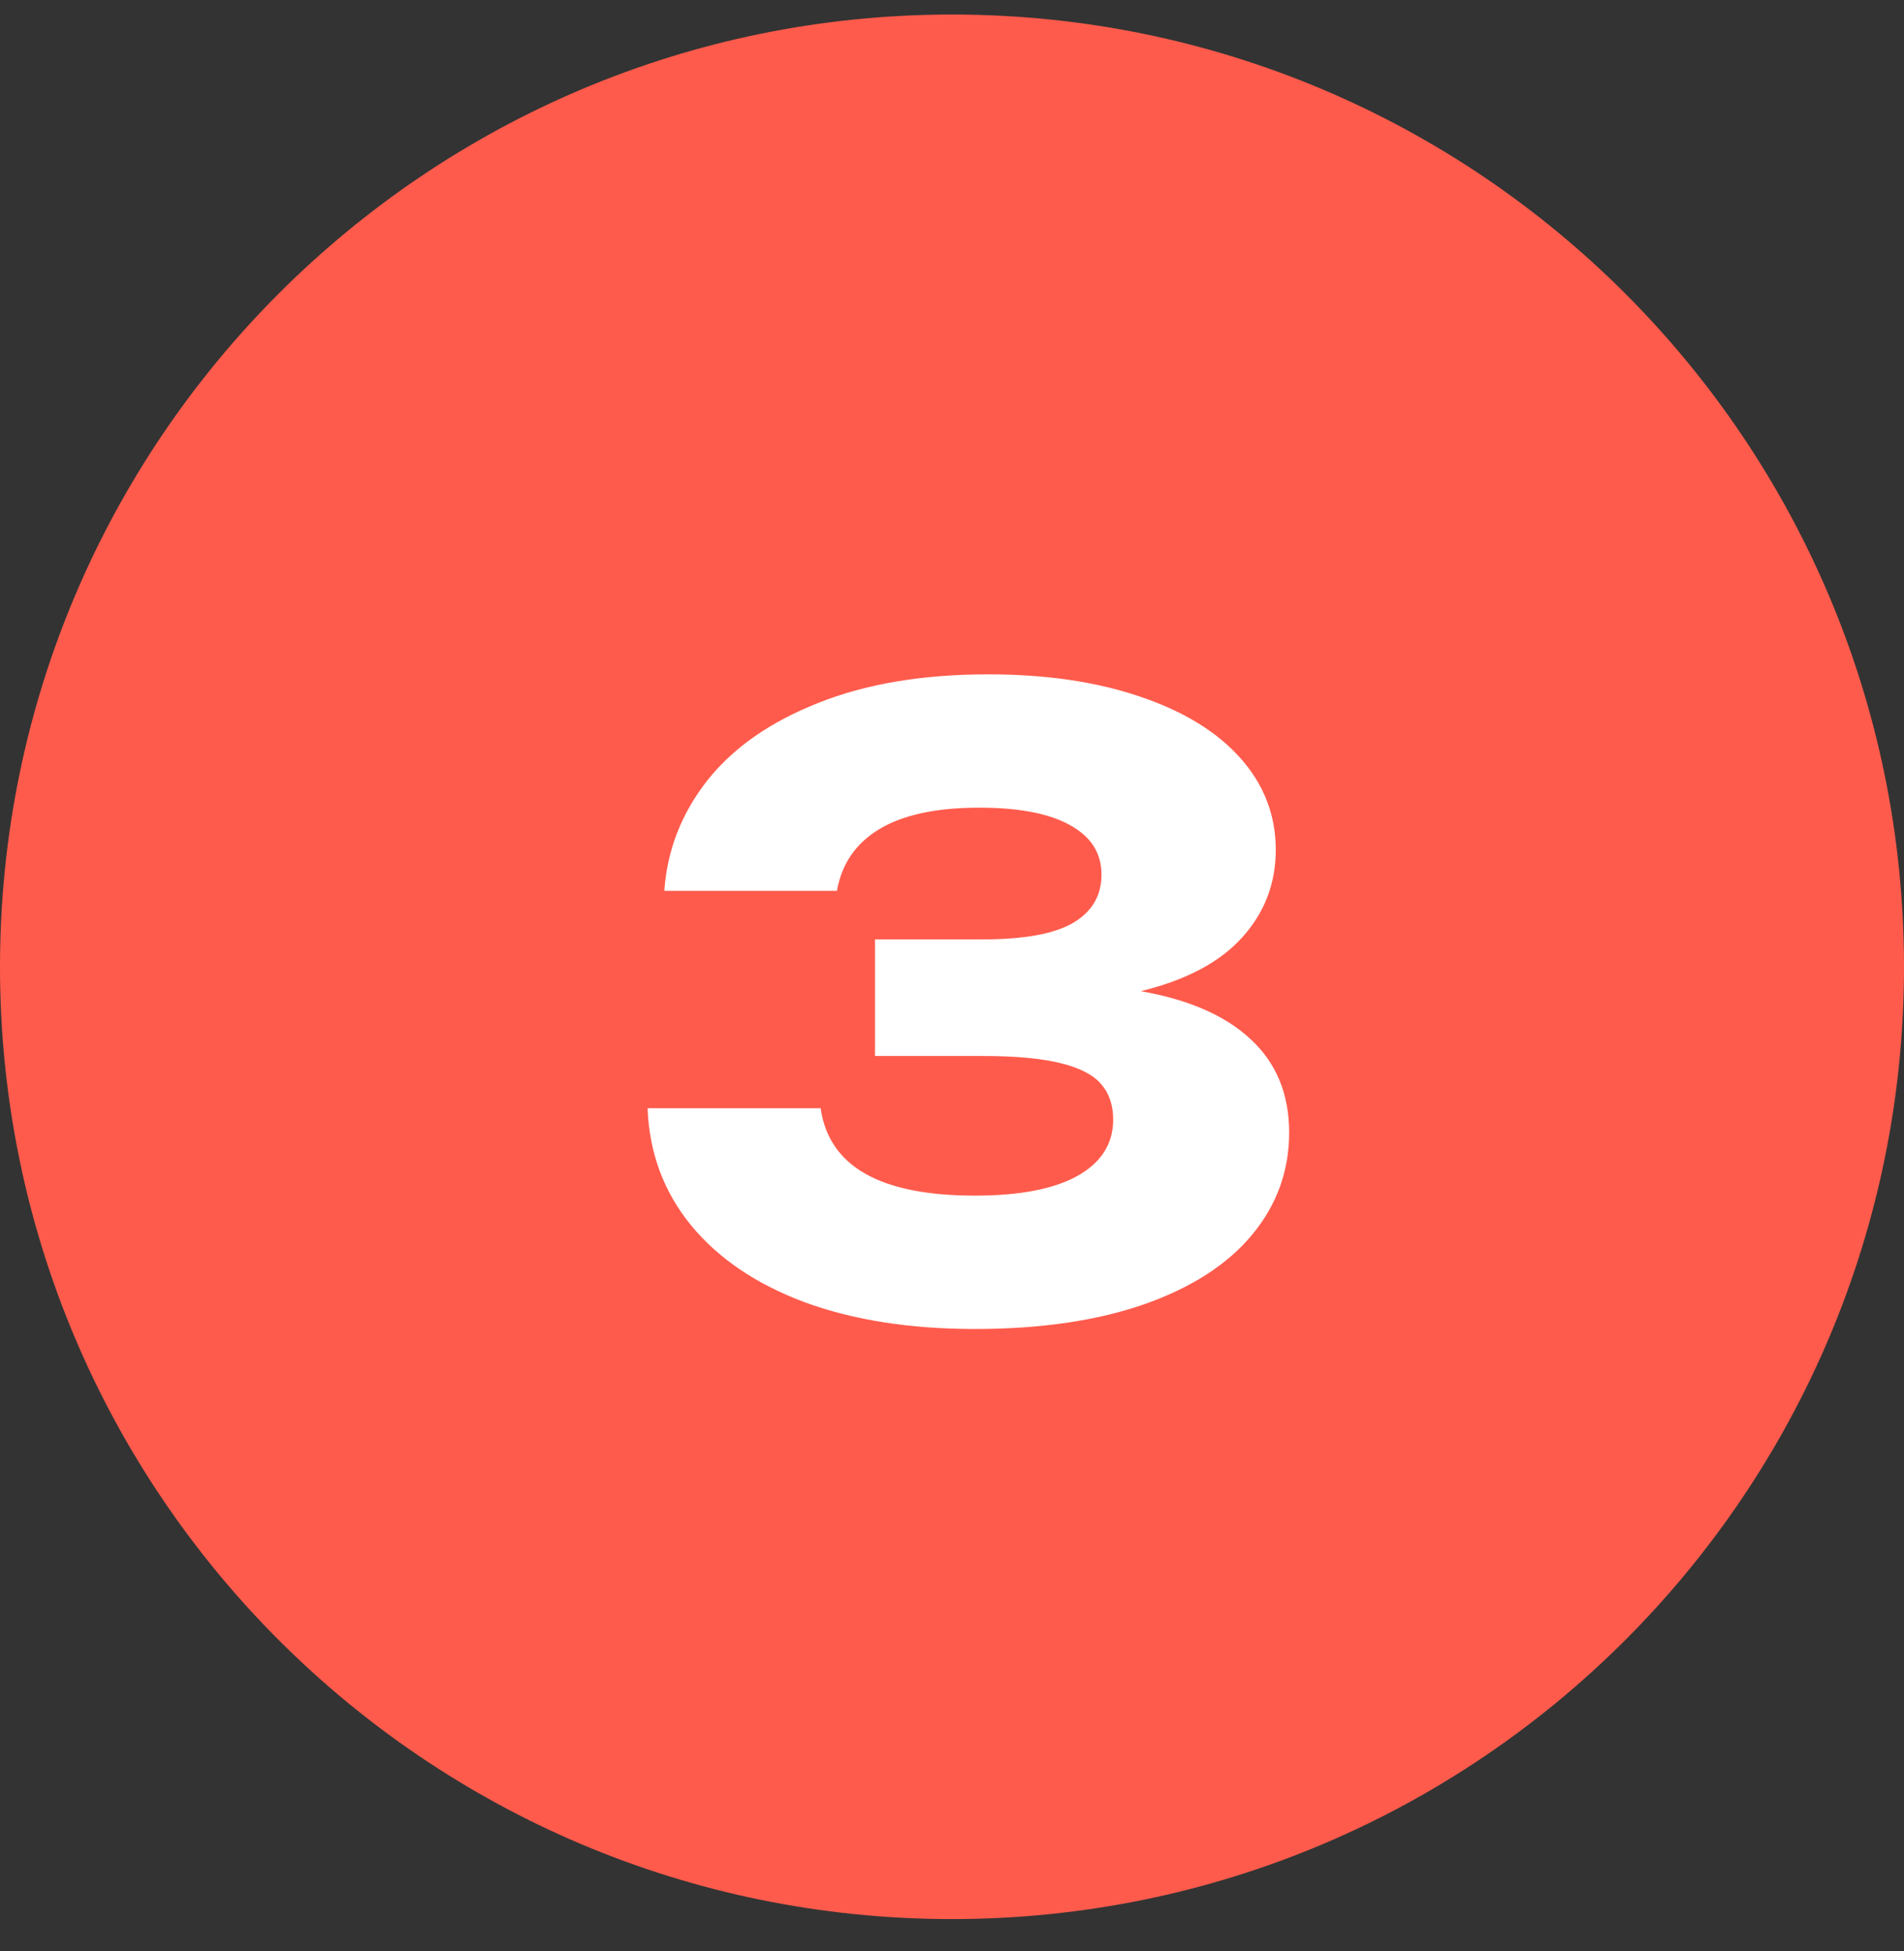
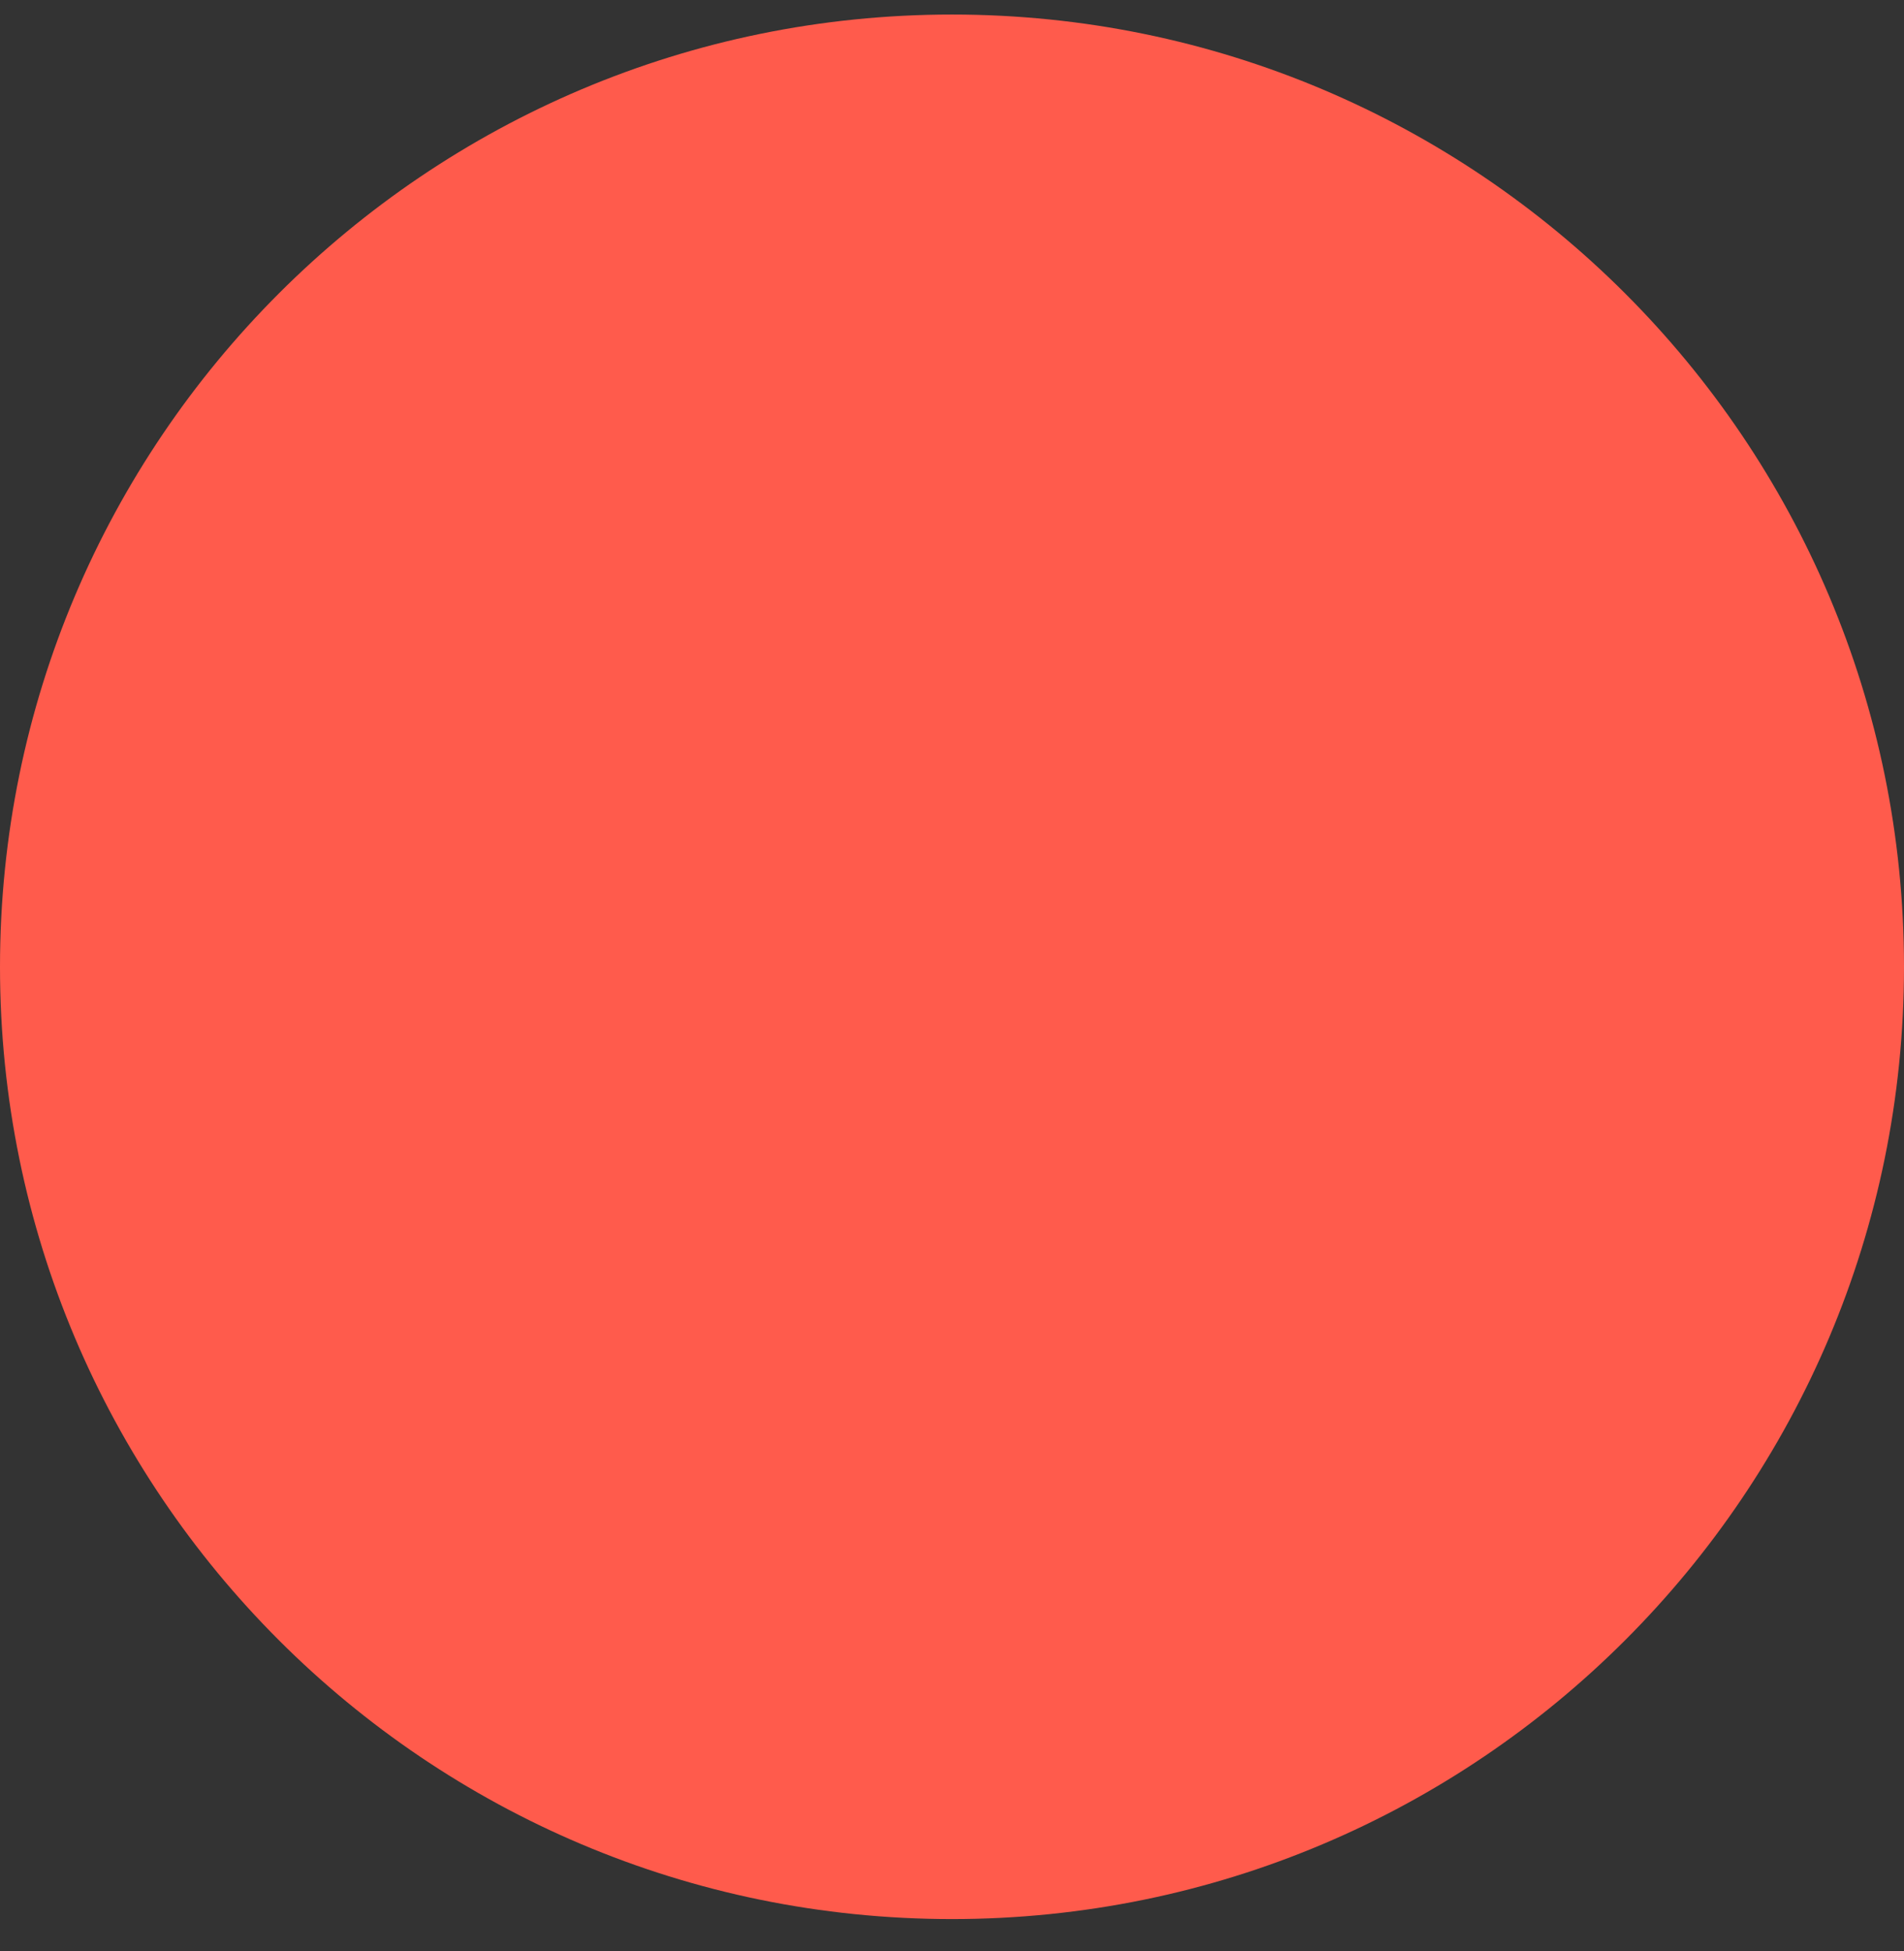
<svg xmlns="http://www.w3.org/2000/svg" width="41" height="42" viewBox="0 0 41 42" fill="none">
  <rect x="0" y="0" width="41" height="42" fill="#333333" stroke="none" />
  <path d="M41 20.814C41 32.135 31.822 41.313 20.5 41.313C9.178 41.313 0 32.135 0 20.814C0 9.492 9.178 0.313 20.5 0.313C31.822 0.313 41 9.492 41 20.814Z" fill="#FF5B4C" />
-   <path d="M24.565 21.338C25.597 21.518 26.386 21.863 26.932 22.373C27.484 22.884 27.76 23.552 27.76 24.381C27.76 25.209 27.493 25.944 26.959 26.585C26.431 27.221 25.657 27.72 24.637 28.079C23.617 28.433 22.402 28.61 20.992 28.61C19.6 28.61 18.379 28.419 17.329 28.035C16.285 27.645 15.469 27.093 14.881 26.378C14.293 25.659 13.981 24.819 13.945 23.858H17.671C17.851 25.113 18.958 25.739 20.992 25.739C21.952 25.739 22.687 25.599 23.197 25.317C23.713 25.029 23.971 24.623 23.971 24.102C23.971 23.79 23.884 23.535 23.71 23.337C23.542 23.139 23.251 22.988 22.837 22.887C22.429 22.785 21.868 22.733 21.154 22.733H18.841V20.223H21.154C22.06 20.223 22.714 20.102 23.116 19.863C23.518 19.622 23.719 19.277 23.719 18.828C23.719 18.366 23.494 18.012 23.044 17.765C22.6 17.514 21.946 17.387 21.082 17.387C20.164 17.387 19.45 17.541 18.94 17.846C18.43 18.152 18.124 18.596 18.022 19.178H14.305C14.365 18.308 14.671 17.52 15.223 16.811C15.781 16.104 16.576 15.546 17.608 15.137C18.64 14.723 19.864 14.517 21.28 14.517C22.516 14.517 23.602 14.675 24.538 14.993C25.474 15.306 26.197 15.746 26.707 16.317C27.217 16.887 27.472 17.547 27.472 18.297C27.472 19.017 27.232 19.643 26.752 20.177C26.272 20.712 25.543 21.099 24.565 21.338Z" fill="white" />
</svg>